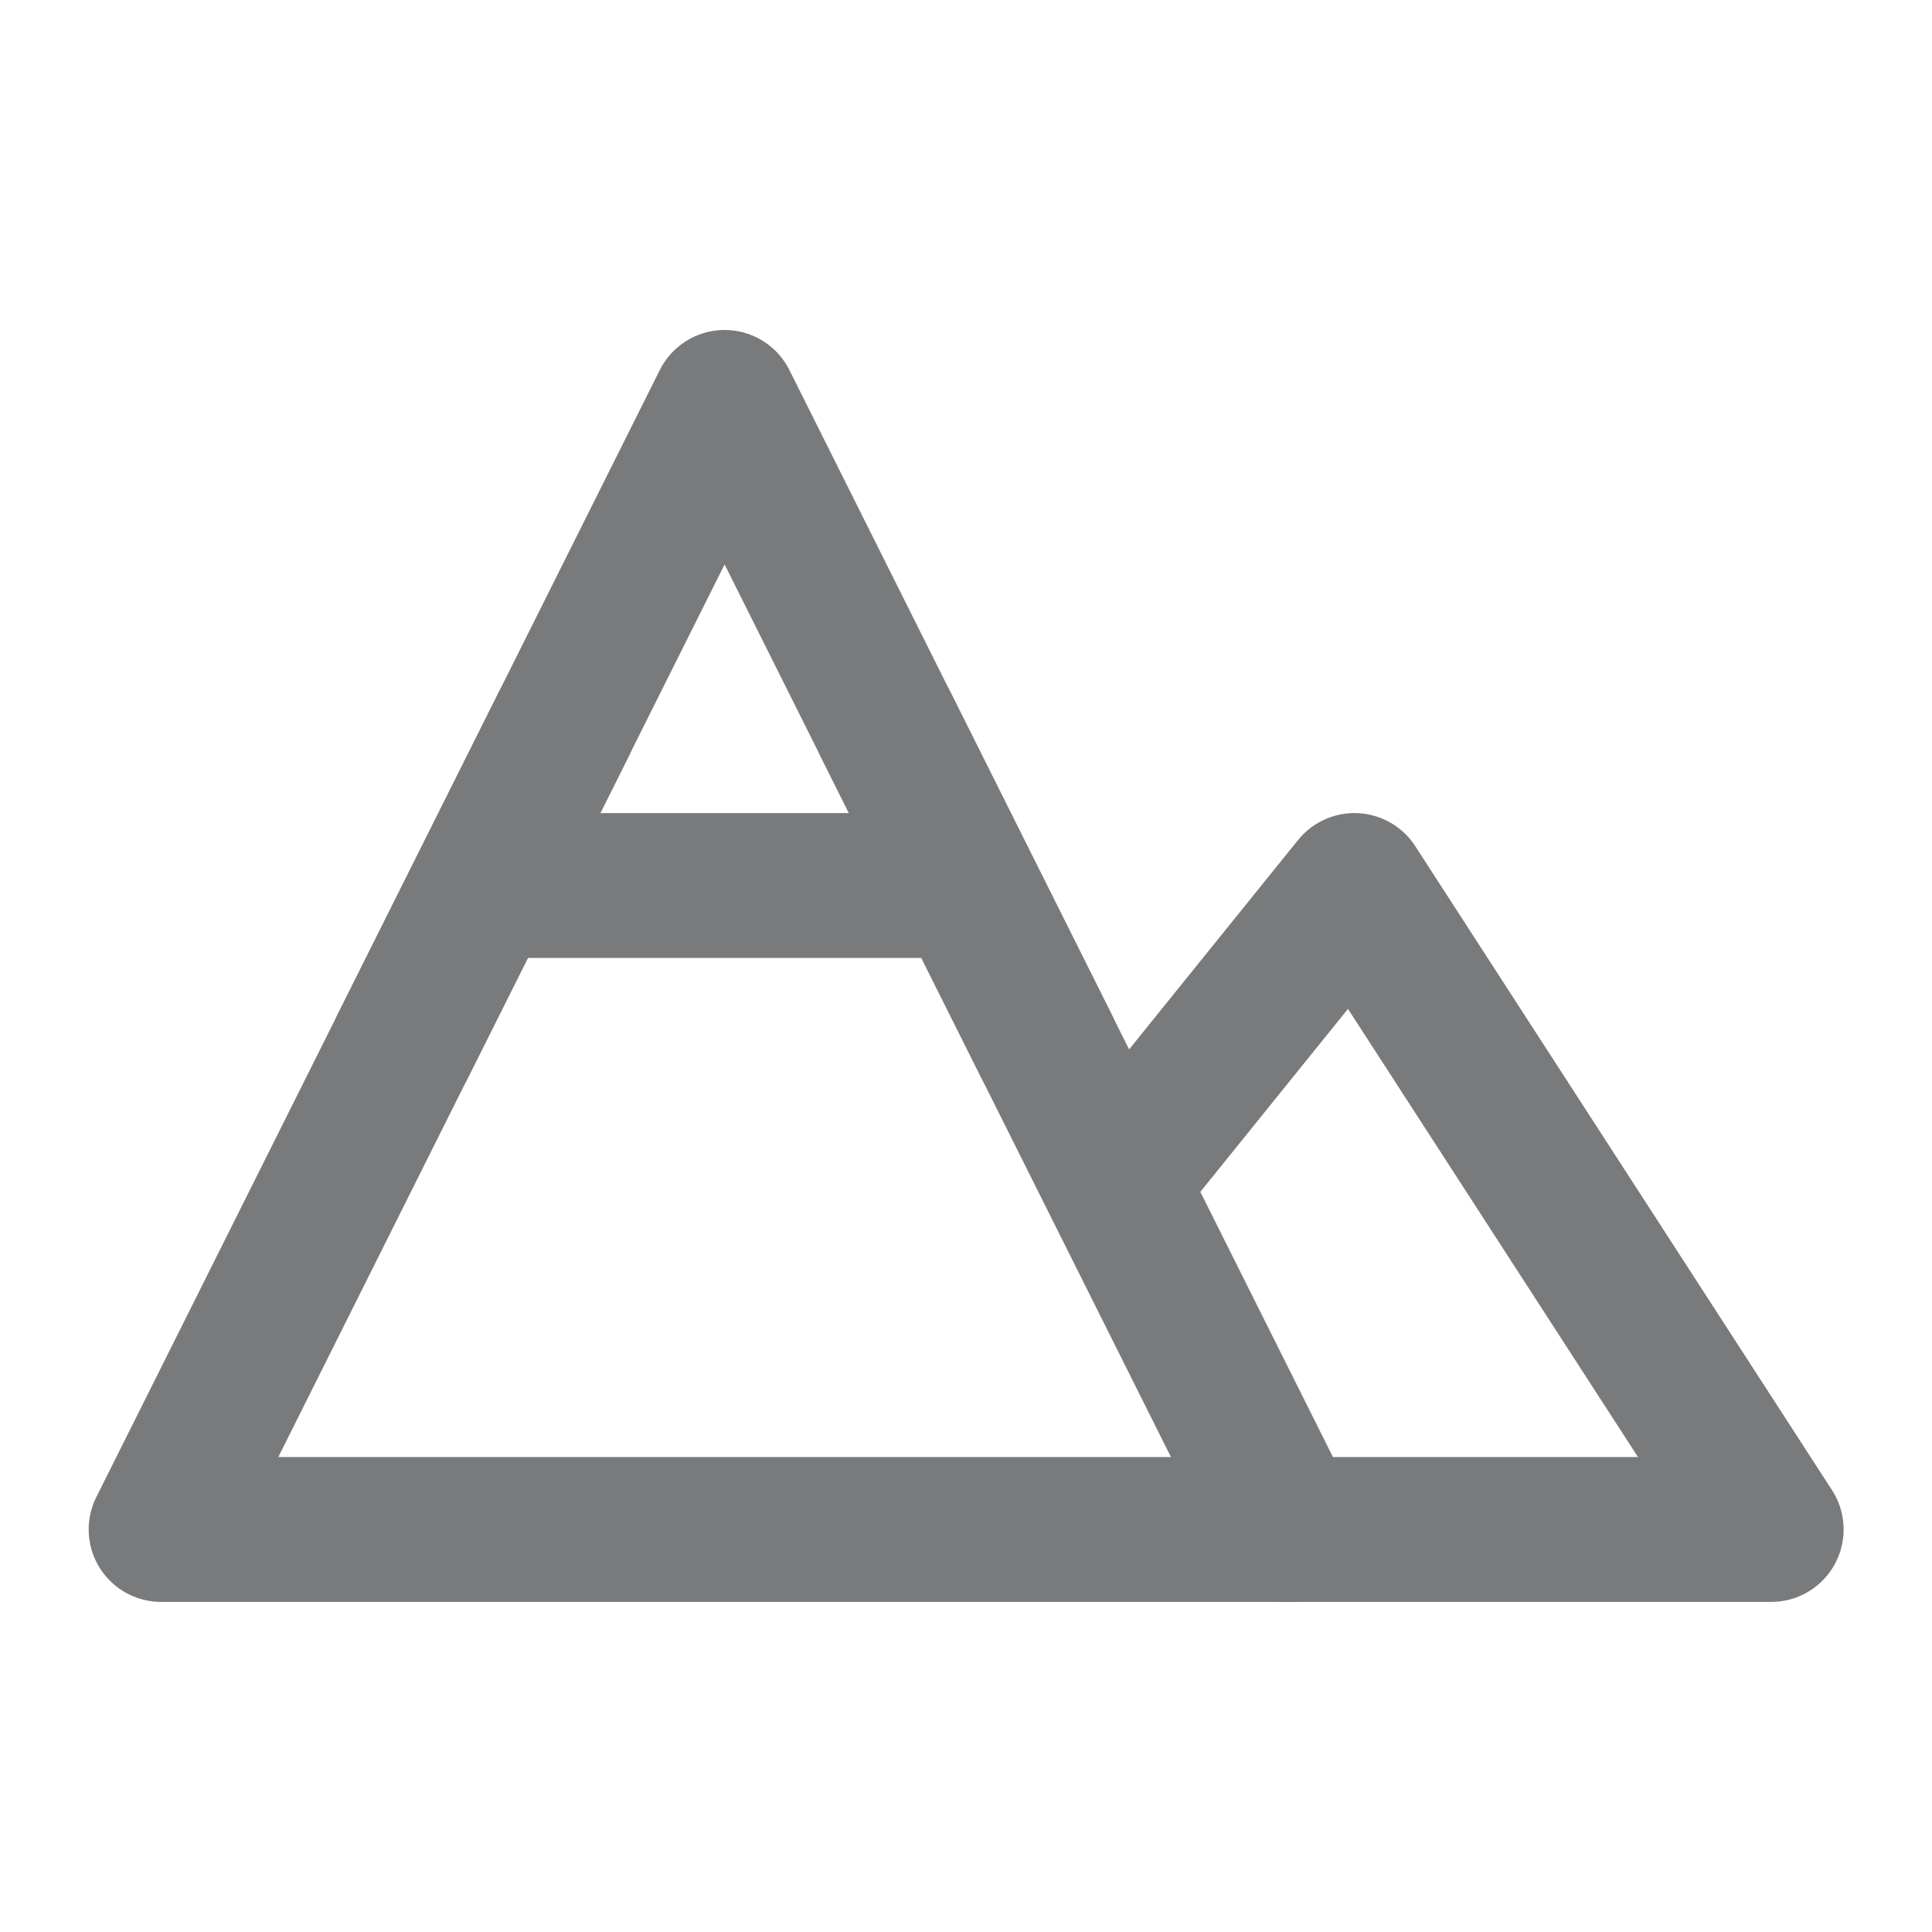
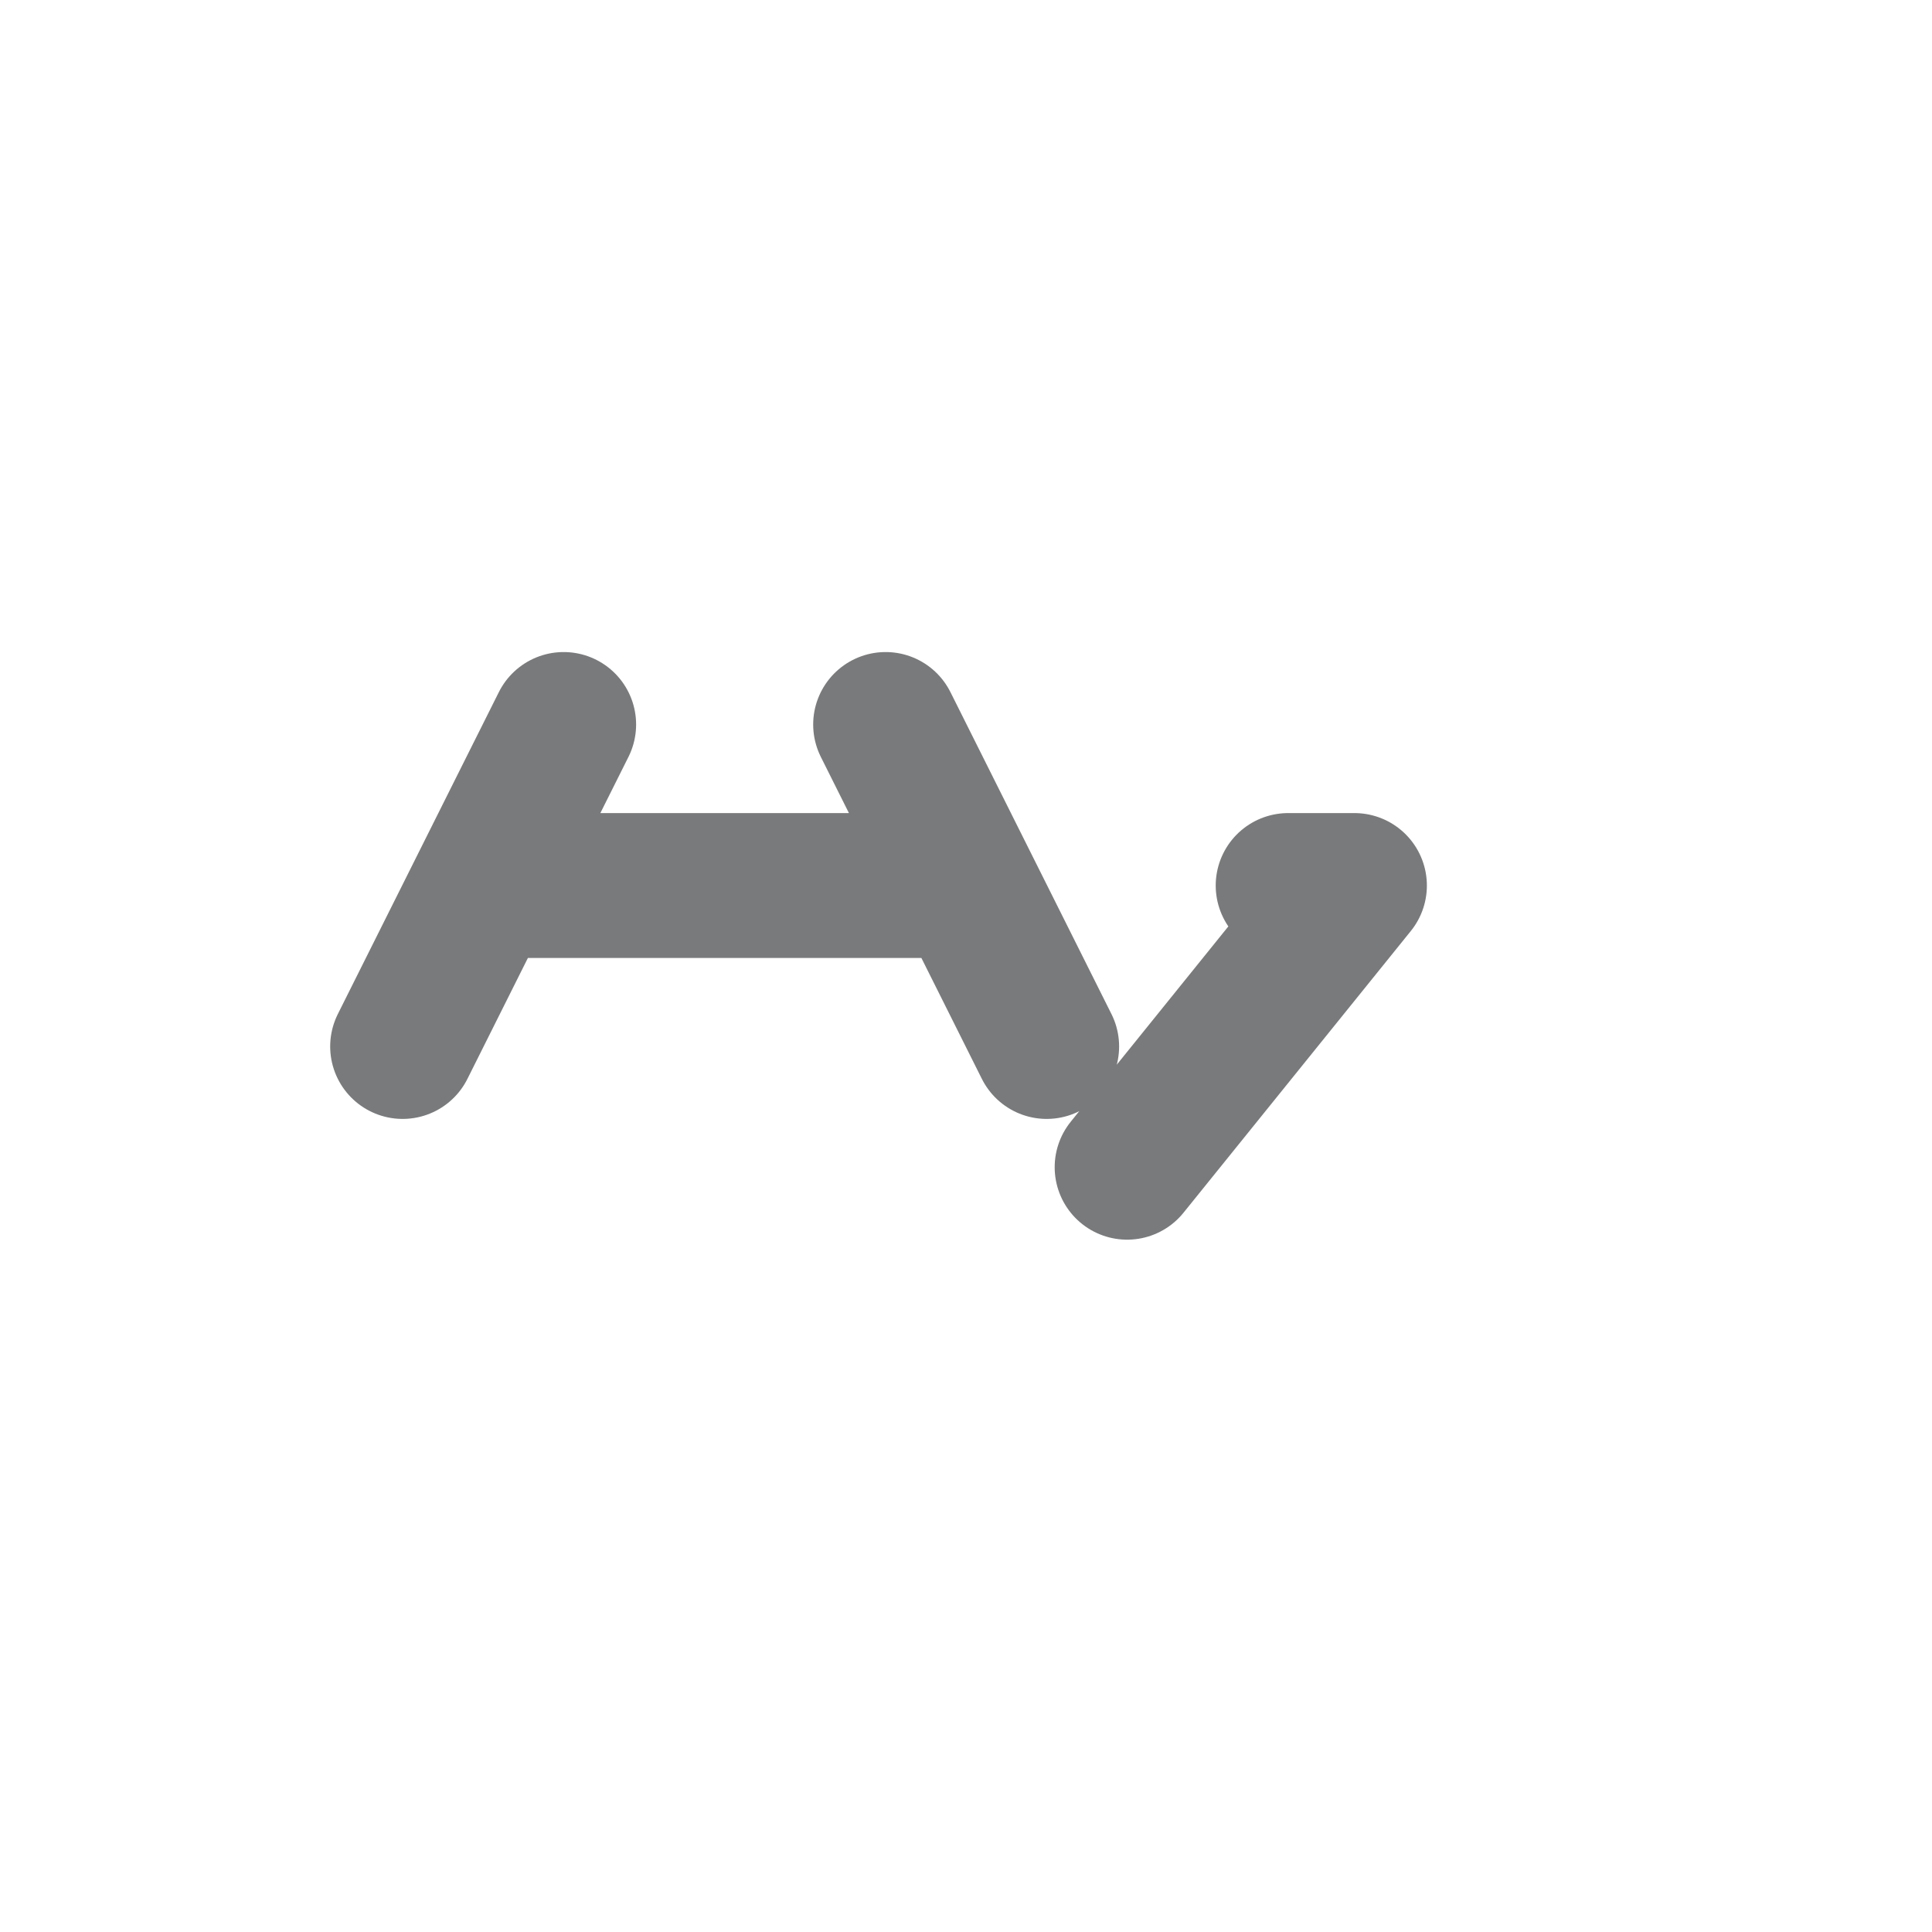
<svg xmlns="http://www.w3.org/2000/svg" width="20" height="20" viewBox="0 0 20 20" fill="none">
-   <path d="M7.501 4.166L13.335 15.833H1.668L7.501 4.166Z" stroke="#797A7B" stroke-width="1.5" stroke-linejoin="round" />
-   <path d="M11.668 12.083L14.021 9.167L18.335 15.833H13.335M5.001 9.167H10.001M5.835 7.5L4.168 10.833M9.168 7.5L10.835 10.833" stroke="#797A7B" stroke-width="1.5" stroke-linecap="round" stroke-linejoin="round" />
+   <path d="M11.668 12.083L14.021 9.167H13.335M5.001 9.167H10.001M5.835 7.5L4.168 10.833M9.168 7.5L10.835 10.833" stroke="#797A7B" stroke-width="1.5" stroke-linecap="round" stroke-linejoin="round" />
</svg>